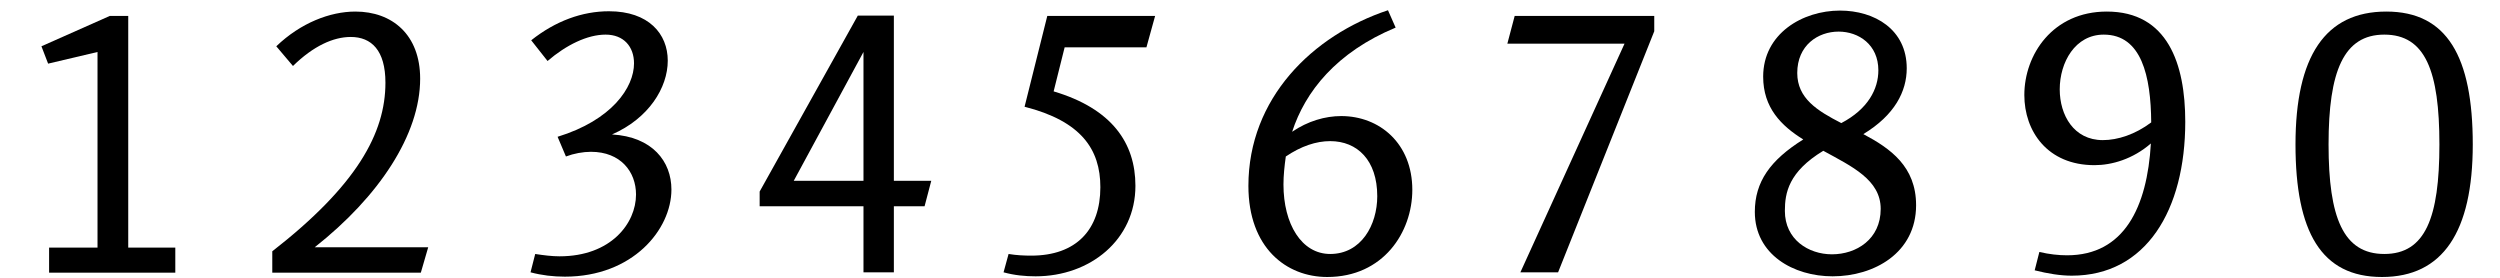
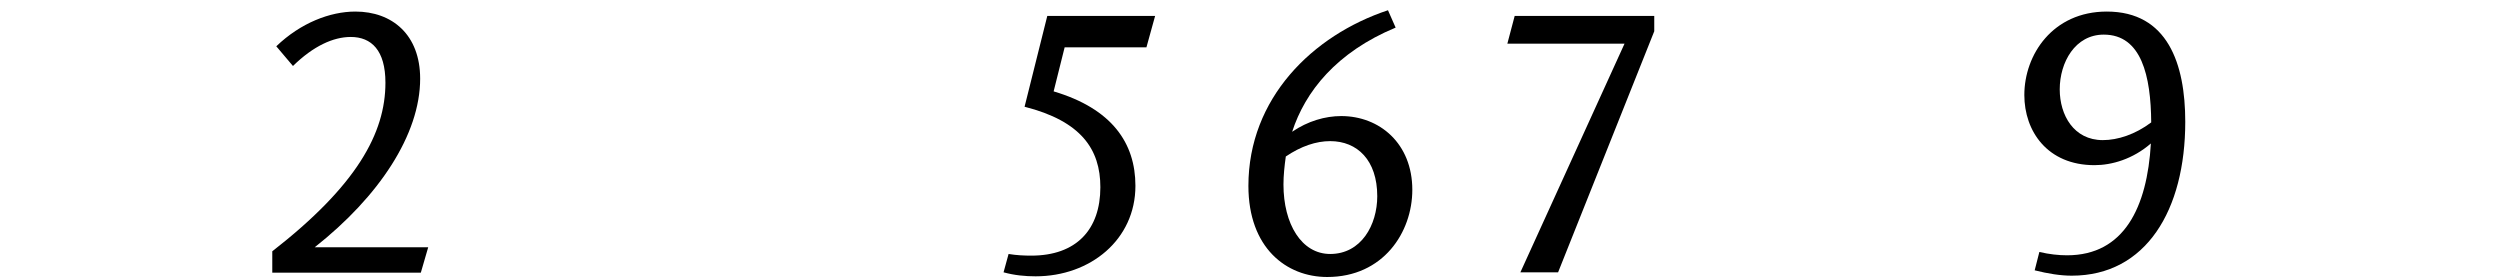
<svg xmlns="http://www.w3.org/2000/svg" width="288px" height="32px" viewBox="0 0 288 32" version="1.1">
  <g id="surface1">
-     <path style=" stroke:none;fill-rule:nonzero;fill:rgb(0%,0%,0%);fill-opacity:1;" d="M 5.656 28.527 L 5.656 31.41 L 20.195 31.41 L 20.195 28.527 L 14.773 28.527 L 14.773 1.832 L 12.656 1.832 L 4.773 5.332 L 5.543 7.332 L 11.234 5.988 L 11.234 28.527 Z M 5.656 28.527 " />
    <path style=" stroke:none;fill-rule:nonzero;fill:rgb(0%,0%,0%);fill-opacity:1;" d="M 48.402 9.066 C 48.402 3.988 45.172 1.332 40.941 1.332 C 38.02 1.332 34.633 2.641 31.828 5.332 L 33.75 7.602 C 36.098 5.297 38.402 4.258 40.402 4.258 C 42.789 4.258 44.402 5.797 44.402 9.527 C 44.402 15.332 41.098 21.371 31.367 28.949 L 31.367 31.41 L 48.48 31.41 L 49.328 28.488 L 36.25 28.488 C 43.672 22.641 48.402 15.488 48.402 9.066 Z M 48.402 9.066 " />
-     <path style=" stroke:none;fill-rule:nonzero;fill:rgb(0%,0%,0%);fill-opacity:1;" d="M 70.156 1.297 C 67.078 1.297 64.004 2.41 61.195 4.641 L 63.078 7.027 C 65.234 5.18 67.656 3.988 69.77 3.988 C 71.848 3.988 73.039 5.371 73.039 7.297 C 73.039 10.066 70.504 13.832 64.234 15.758 L 65.195 18.027 C 66.117 17.68 67.156 17.488 68.078 17.488 C 71.504 17.488 73.27 19.797 73.27 22.41 C 73.27 25.719 70.387 29.527 64.465 29.527 C 63.578 29.527 62.656 29.41 61.656 29.258 L 61.117 31.371 C 62.426 31.719 63.734 31.871 65.078 31.871 C 72.887 31.871 77.348 26.449 77.348 21.832 C 77.348 18.602 75.156 15.758 70.504 15.488 C 74.734 13.641 76.926 10.102 76.926 6.988 C 76.926 3.91 74.734 1.297 70.156 1.297 Z M 70.156 1.297 " />
-     <path style=" stroke:none;fill-rule:nonzero;fill:rgb(0%,0%,0%);fill-opacity:1;" d="M 98.82 1.797 L 87.512 22.066 L 87.512 23.758 L 99.473 23.758 L 99.473 31.371 L 102.973 31.371 L 102.973 23.758 L 106.512 23.758 L 107.281 20.832 L 102.973 20.832 L 102.973 1.797 Z M 99.473 5.988 L 99.473 20.832 L 91.438 20.832 Z M 99.473 5.988 " />
    <path style=" stroke:none;fill-rule:nonzero;fill:rgb(0%,0%,0%);fill-opacity:1;" d="M 120.648 1.832 L 118.031 12.297 C 124.531 13.949 126.762 17.18 126.762 21.566 C 126.762 26.449 123.992 29.449 118.801 29.449 C 117.992 29.449 117.109 29.41 116.188 29.258 L 115.609 31.371 C 116.879 31.719 118.109 31.832 119.301 31.832 C 125.609 31.832 130.801 27.602 130.801 21.41 C 130.801 16.488 128.109 12.527 121.379 10.527 L 122.648 5.449 L 132.07 5.449 L 133.07 1.832 Z M 120.648 1.832 " />
    <path style=" stroke:none;fill-rule:nonzero;fill:rgb(0%,0%,0%);fill-opacity:1;" d="M 154.508 13.371 C 152.66 13.371 150.66 13.949 148.855 15.18 C 150.355 10.566 153.93 6.027 160.777 3.18 L 159.895 1.18 C 151.199 4.066 143.816 11.332 143.816 21.41 C 143.816 28.566 148.199 31.91 152.895 31.91 C 159.355 31.91 162.699 26.758 162.699 21.871 C 162.699 16.527 158.93 13.371 154.508 13.371 Z M 153.238 29.258 C 149.93 29.258 147.855 25.797 147.855 21.258 C 147.855 20.219 147.969 19.141 148.125 18.027 C 149.895 16.832 151.625 16.258 153.238 16.258 C 156.355 16.258 158.66 18.449 158.66 22.602 C 158.66 25.91 156.816 29.258 153.238 29.258 Z M 153.238 29.258 " />
    <path style=" stroke:none;fill-rule:nonzero;fill:rgb(0%,0%,0%);fill-opacity:1;" d="M 174.492 1.832 L 173.648 5.027 L 187.148 5.027 L 175.148 31.371 L 179.492 31.371 L 190.57 3.602 L 190.57 1.832 Z M 174.492 1.832 " />
-     <path style=" stroke:none;fill-rule:nonzero;fill:rgb(0%,0%,0%);fill-opacity:1;" d="M 214.656 15.449 C 218.273 13.258 219.656 10.527 219.656 7.871 C 219.656 3.371 215.926 1.219 211.965 1.219 C 207.656 1.219 203.117 3.871 203.117 8.832 C 203.117 12.41 205.195 14.488 207.734 16.066 C 203.926 18.449 202.156 20.949 202.156 24.41 C 202.156 29.332 206.617 31.832 211.117 31.832 C 215.887 31.832 220.734 29.141 220.734 23.641 C 220.734 19.18 217.773 17.102 214.656 15.449 Z M 211.809 3.641 C 214.117 3.641 216.387 5.141 216.387 8.102 C 216.387 10.258 215.195 12.566 212.117 14.18 C 209.348 12.758 207.043 11.332 207.043 8.41 C 207.043 5.219 209.426 3.641 211.809 3.641 Z M 211.043 29.297 C 208.348 29.297 205.617 27.602 205.617 24.297 C 205.617 22.219 206.043 19.797 210.043 17.371 C 213.348 19.18 216.656 20.719 216.656 24.066 C 216.656 27.566 213.848 29.297 211.043 29.297 Z M 211.043 29.297 " />
    <path style=" stroke:none;fill-rule:nonzero;fill:rgb(0%,0%,0%);fill-opacity:1;" d="M 242.703 1.332 C 236.473 1.332 233.203 6.297 233.203 10.949 C 233.203 15.102 235.855 19.027 241.281 19.027 C 243.281 19.027 245.703 18.332 247.781 16.527 C 247.355 23.871 244.703 29.41 238.125 29.41 C 237.164 29.41 236.09 29.297 234.934 29.027 L 234.395 31.141 C 235.934 31.527 237.355 31.758 238.664 31.758 C 247.242 31.758 251.742 24.18 251.742 14.027 C 251.742 7.332 249.703 1.332 242.703 1.332 Z M 237.281 10.297 C 237.281 7.18 239.051 3.988 242.355 3.988 C 246.703 3.988 247.781 8.758 247.82 14.102 C 245.973 15.488 243.973 16.141 242.242 16.141 C 238.895 16.141 237.281 13.258 237.281 10.297 Z M 237.281 10.297 " />
-     <path style=" stroke:none;fill-rule:nonzero;fill:rgb(0%,0%,0%);fill-opacity:1;" d="M 274.902 1.332 C 267.863 1.332 264.441 6.488 264.441 16.641 C 264.441 26.719 267.402 31.91 274.402 31.91 C 281.402 31.91 284.863 26.719 284.863 16.641 C 284.863 6.527 281.902 1.332 274.902 1.332 Z M 274.672 3.988 C 279.402 3.988 281.02 8.18 281.02 16.641 C 281.02 25.066 279.402 29.258 274.672 29.258 C 269.941 29.258 268.25 25.066 268.25 16.641 C 268.25 8.219 269.98 3.988 274.672 3.988 Z M 274.672 3.988 " />
  </g>
</svg>